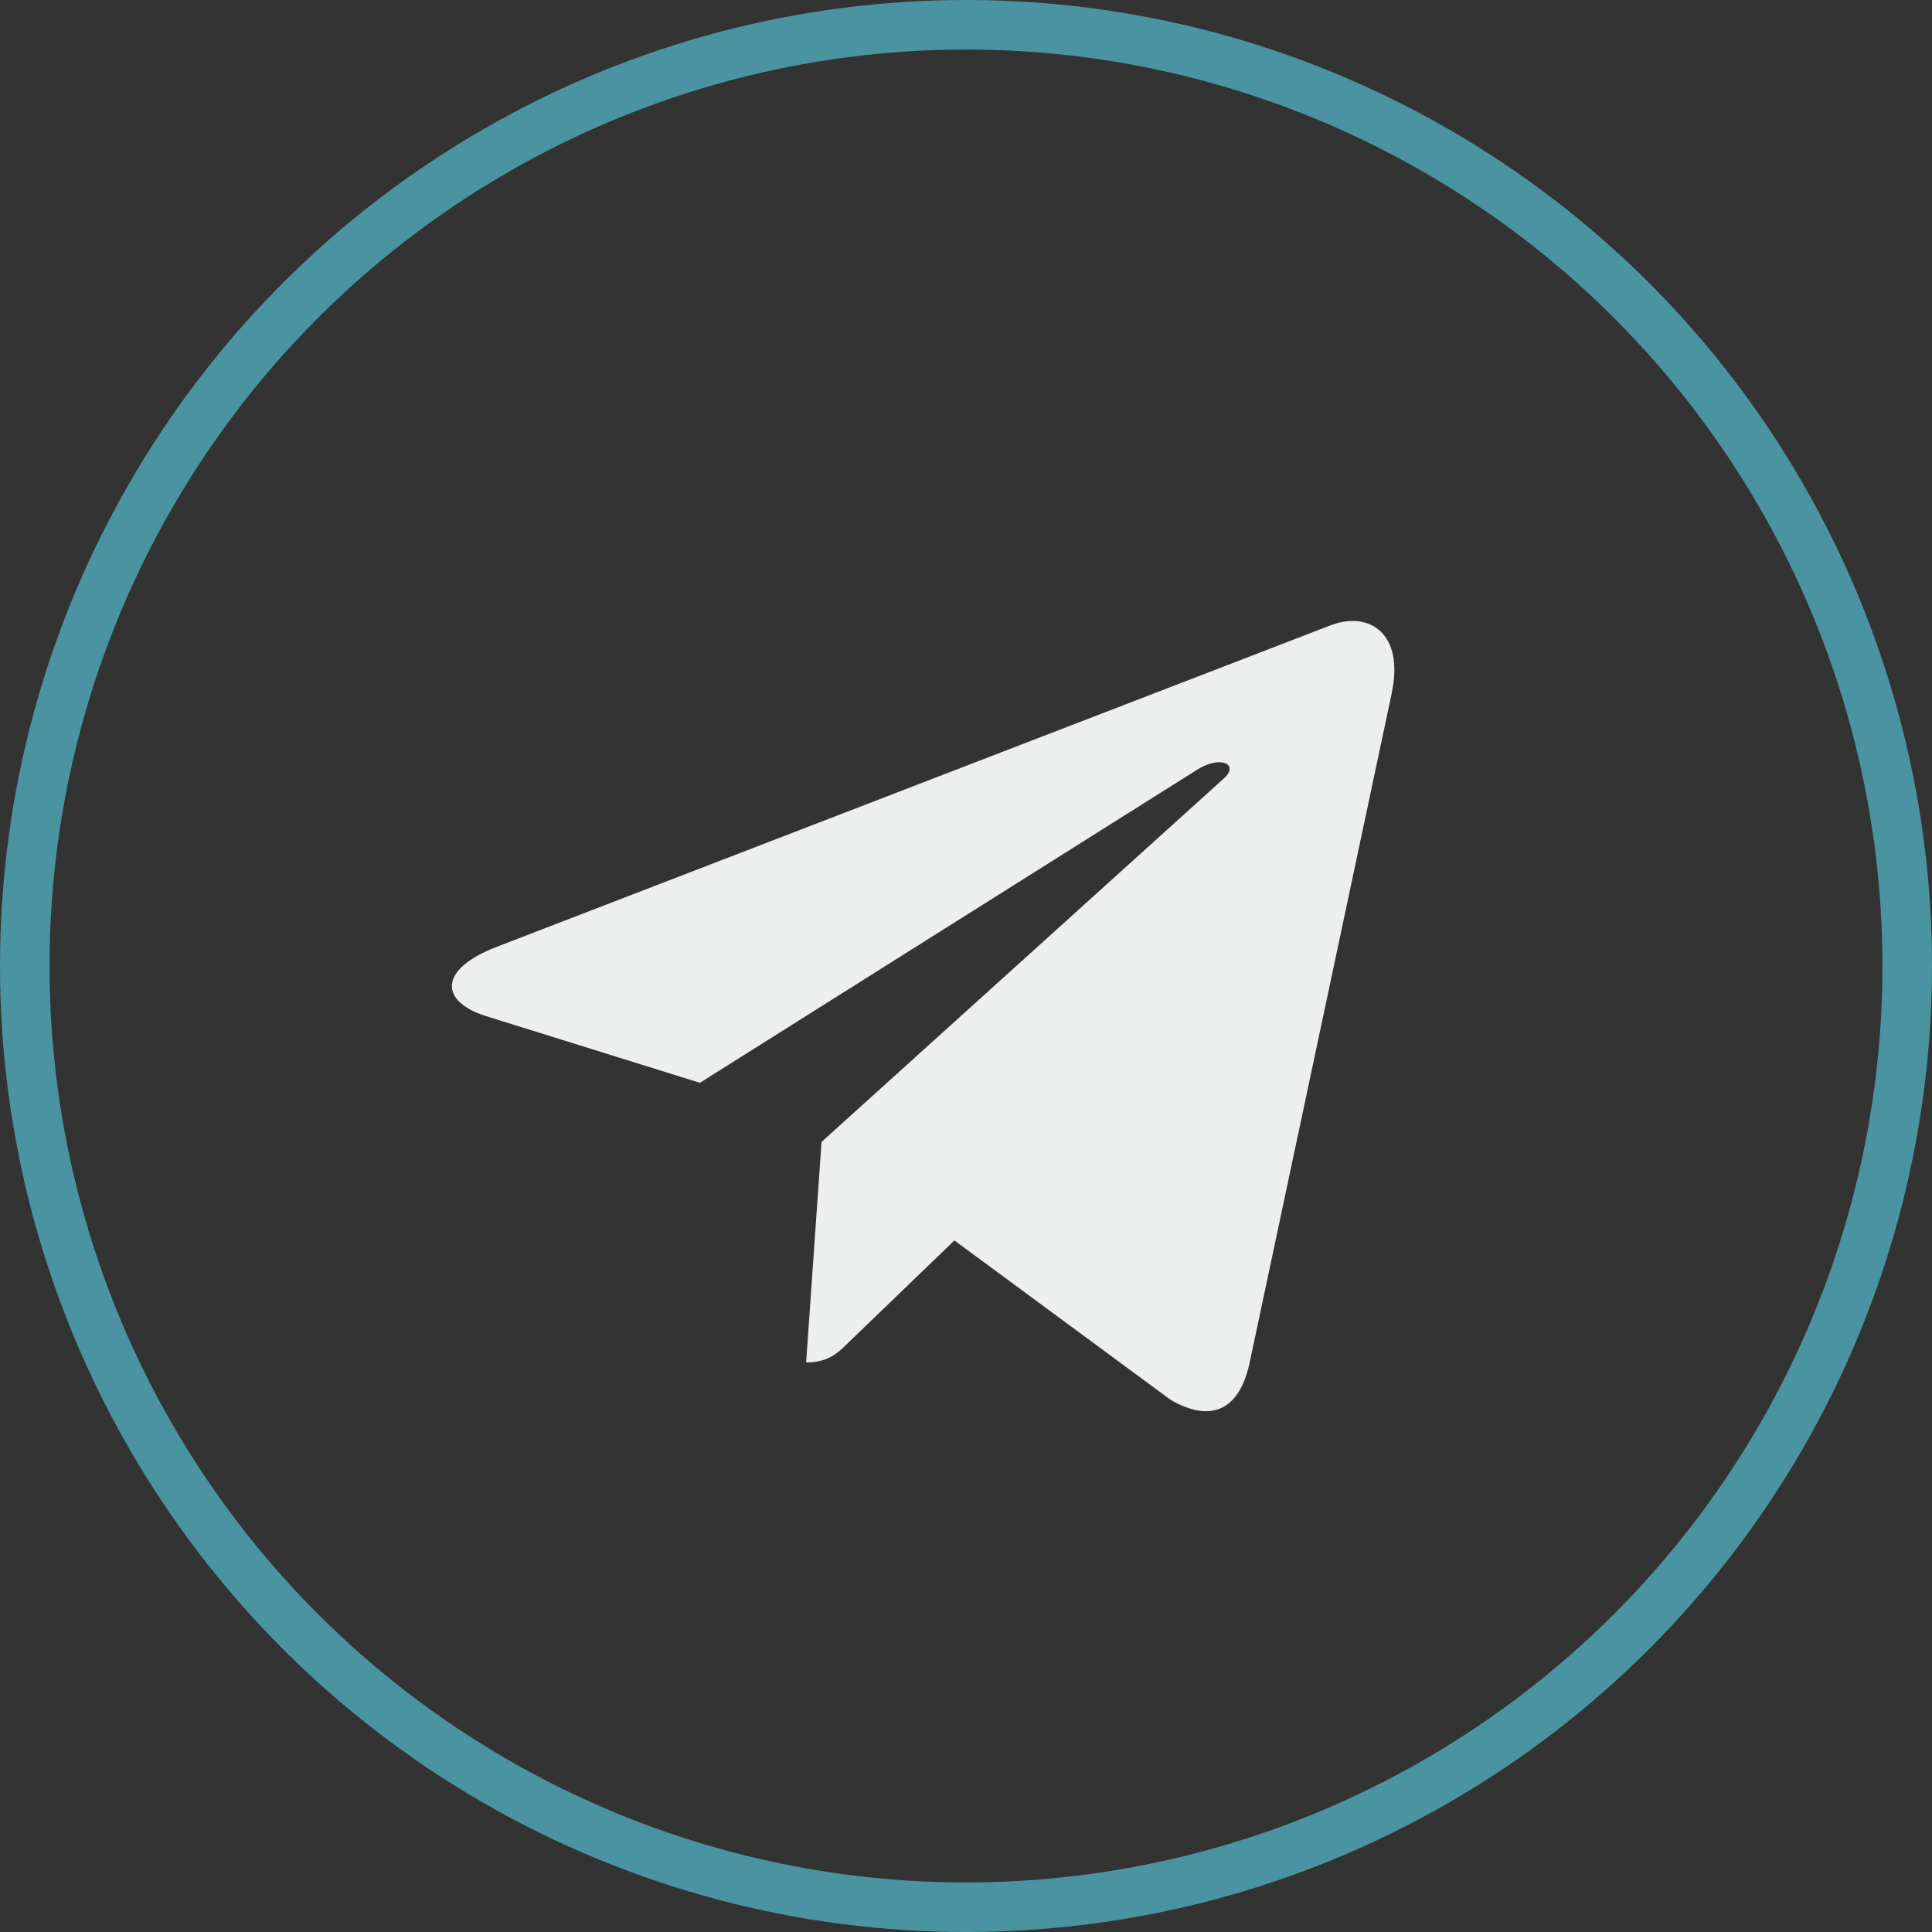
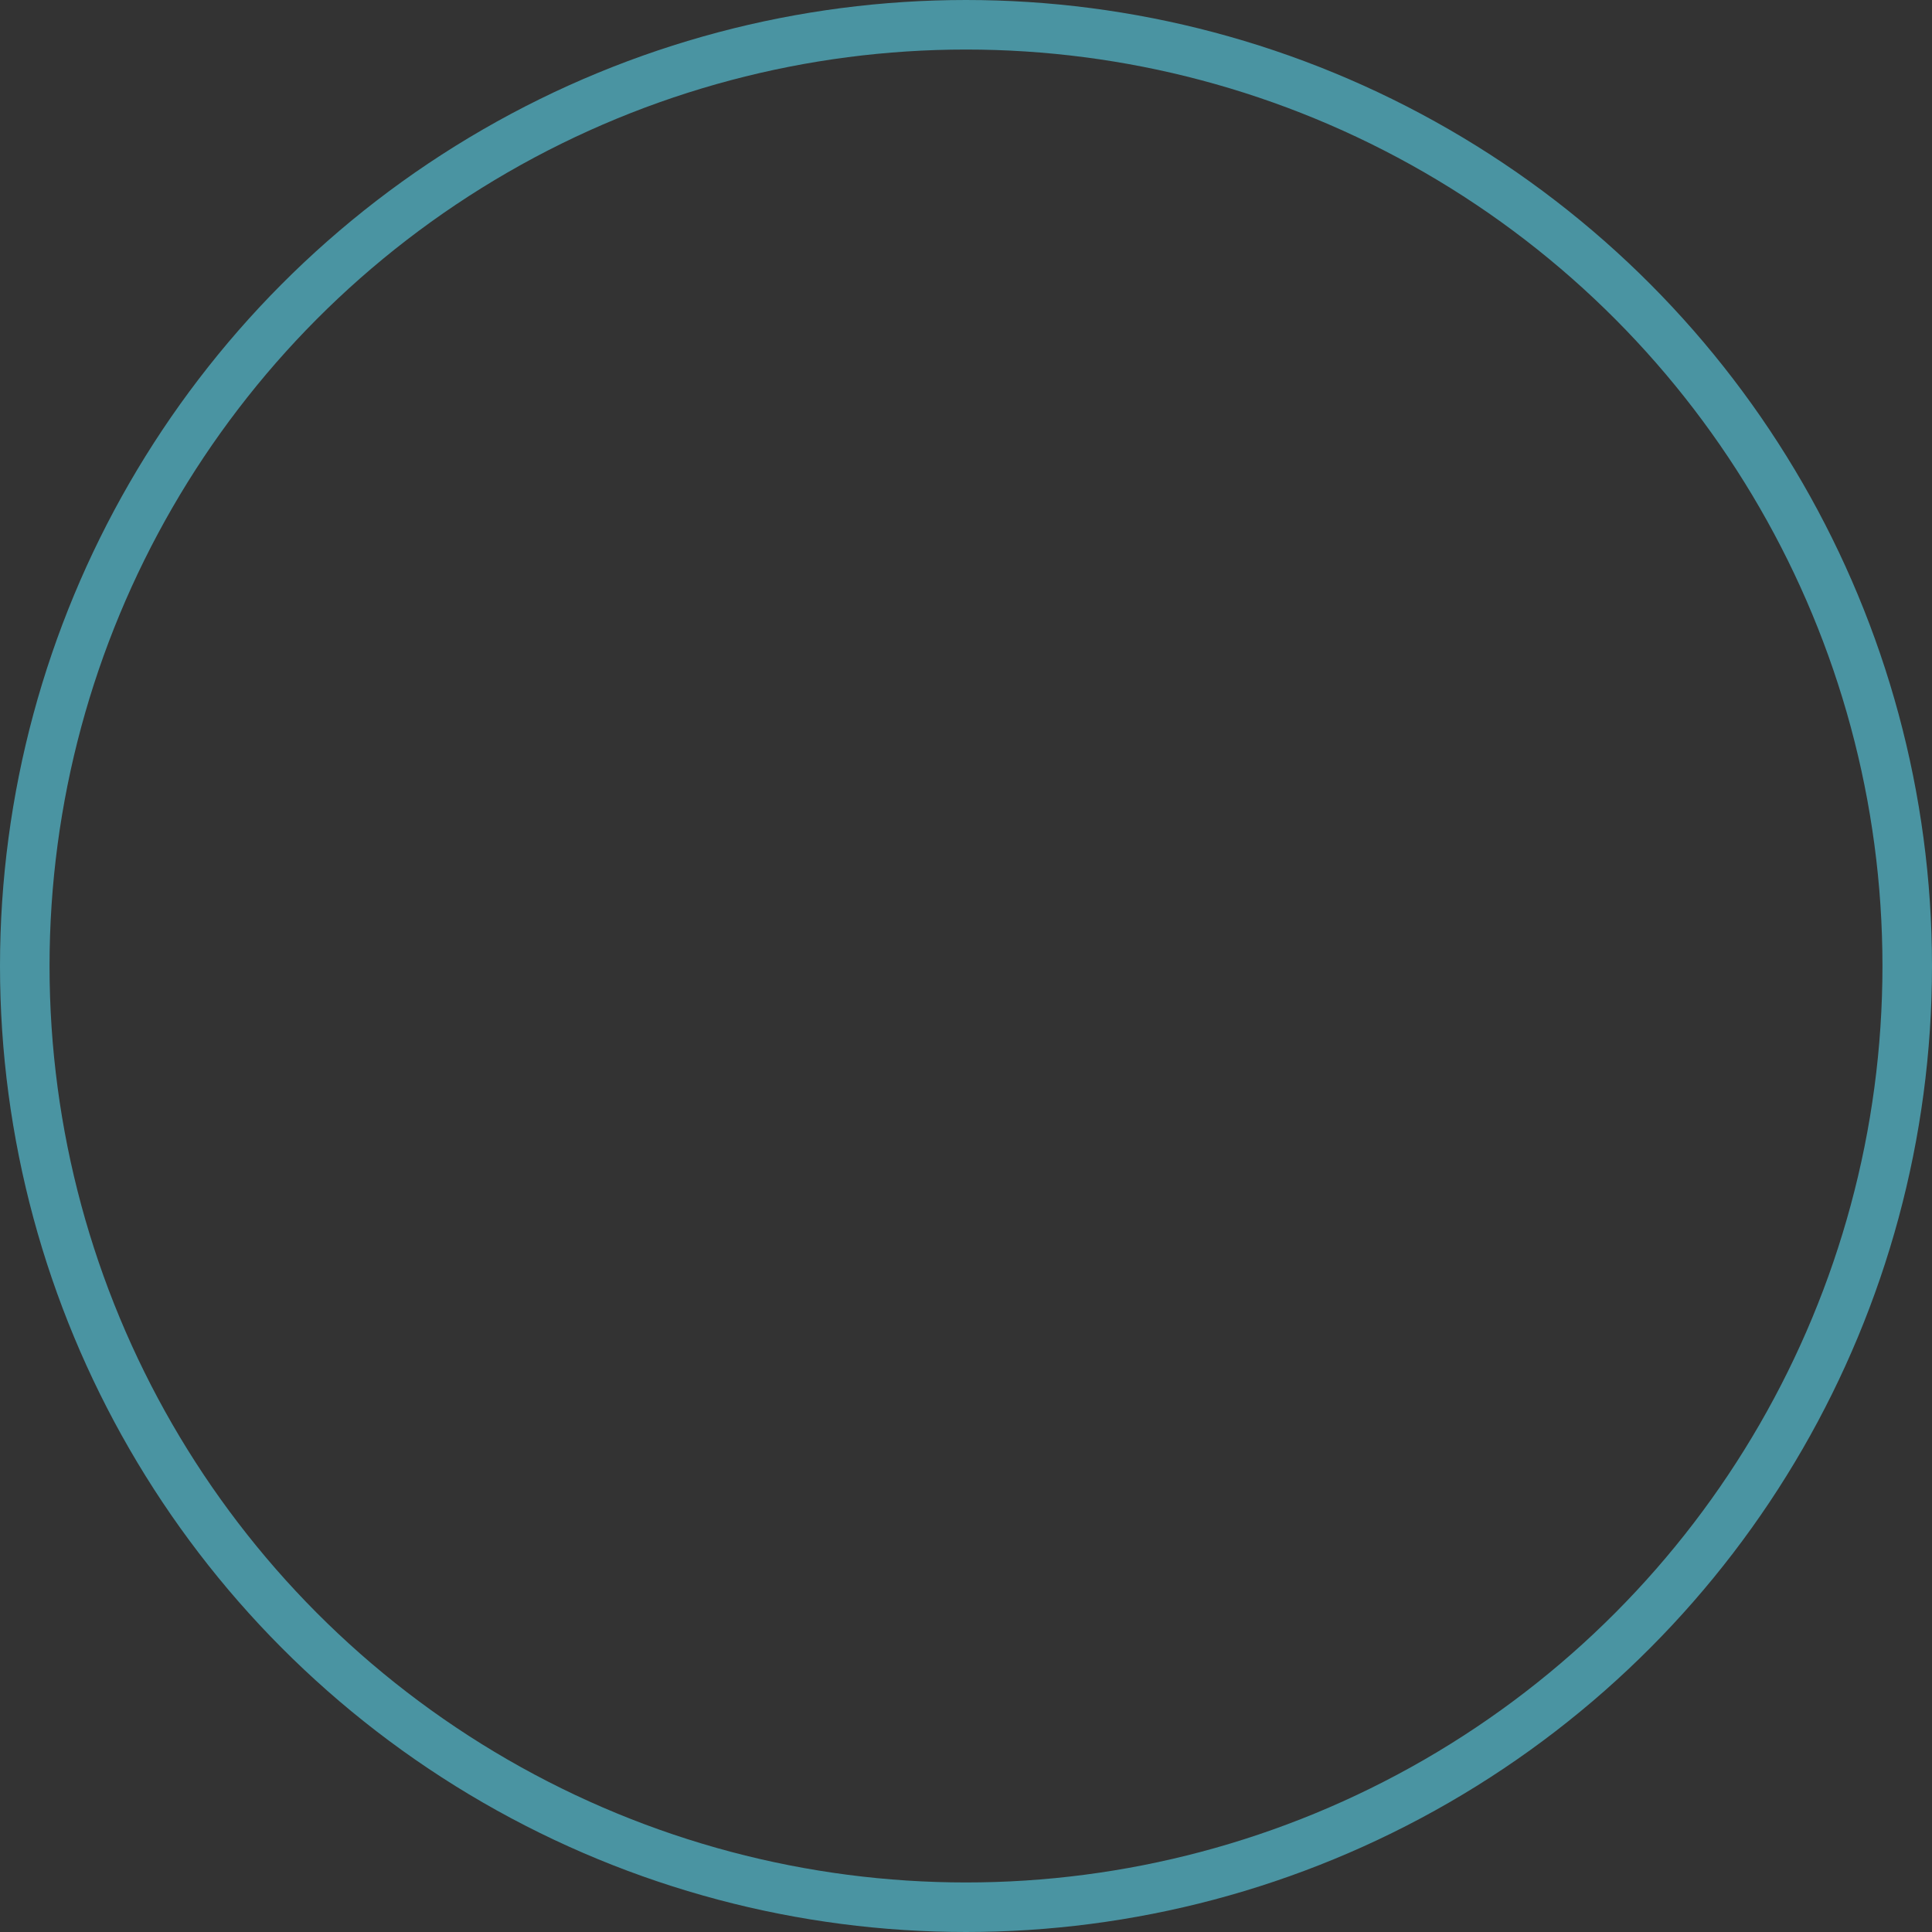
<svg xmlns="http://www.w3.org/2000/svg" width="39" height="39" viewBox="0 0 39 39" fill="none">
  <rect x="0" y="0" width="39" height="39" fill="#333333" stroke="none" />
-   <path d="M10.007 19.121L26.88 12.615C27.663 12.332 28.347 12.806 28.093 13.99L28.095 13.989L25.222 27.524C25.009 28.483 24.439 28.717 23.641 28.265L19.266 25.04L17.156 27.073C16.922 27.306 16.726 27.503 16.273 27.503L16.584 23.051L24.692 15.726C25.045 15.415 24.614 15.24 24.148 15.549L14.128 21.858L9.809 20.511C8.871 20.213 8.851 19.573 10.007 19.121Z" fill="#EDEFEE" />
  <circle cx="19.5" cy="19.5" r="19" stroke="#4A94A2" />
</svg>